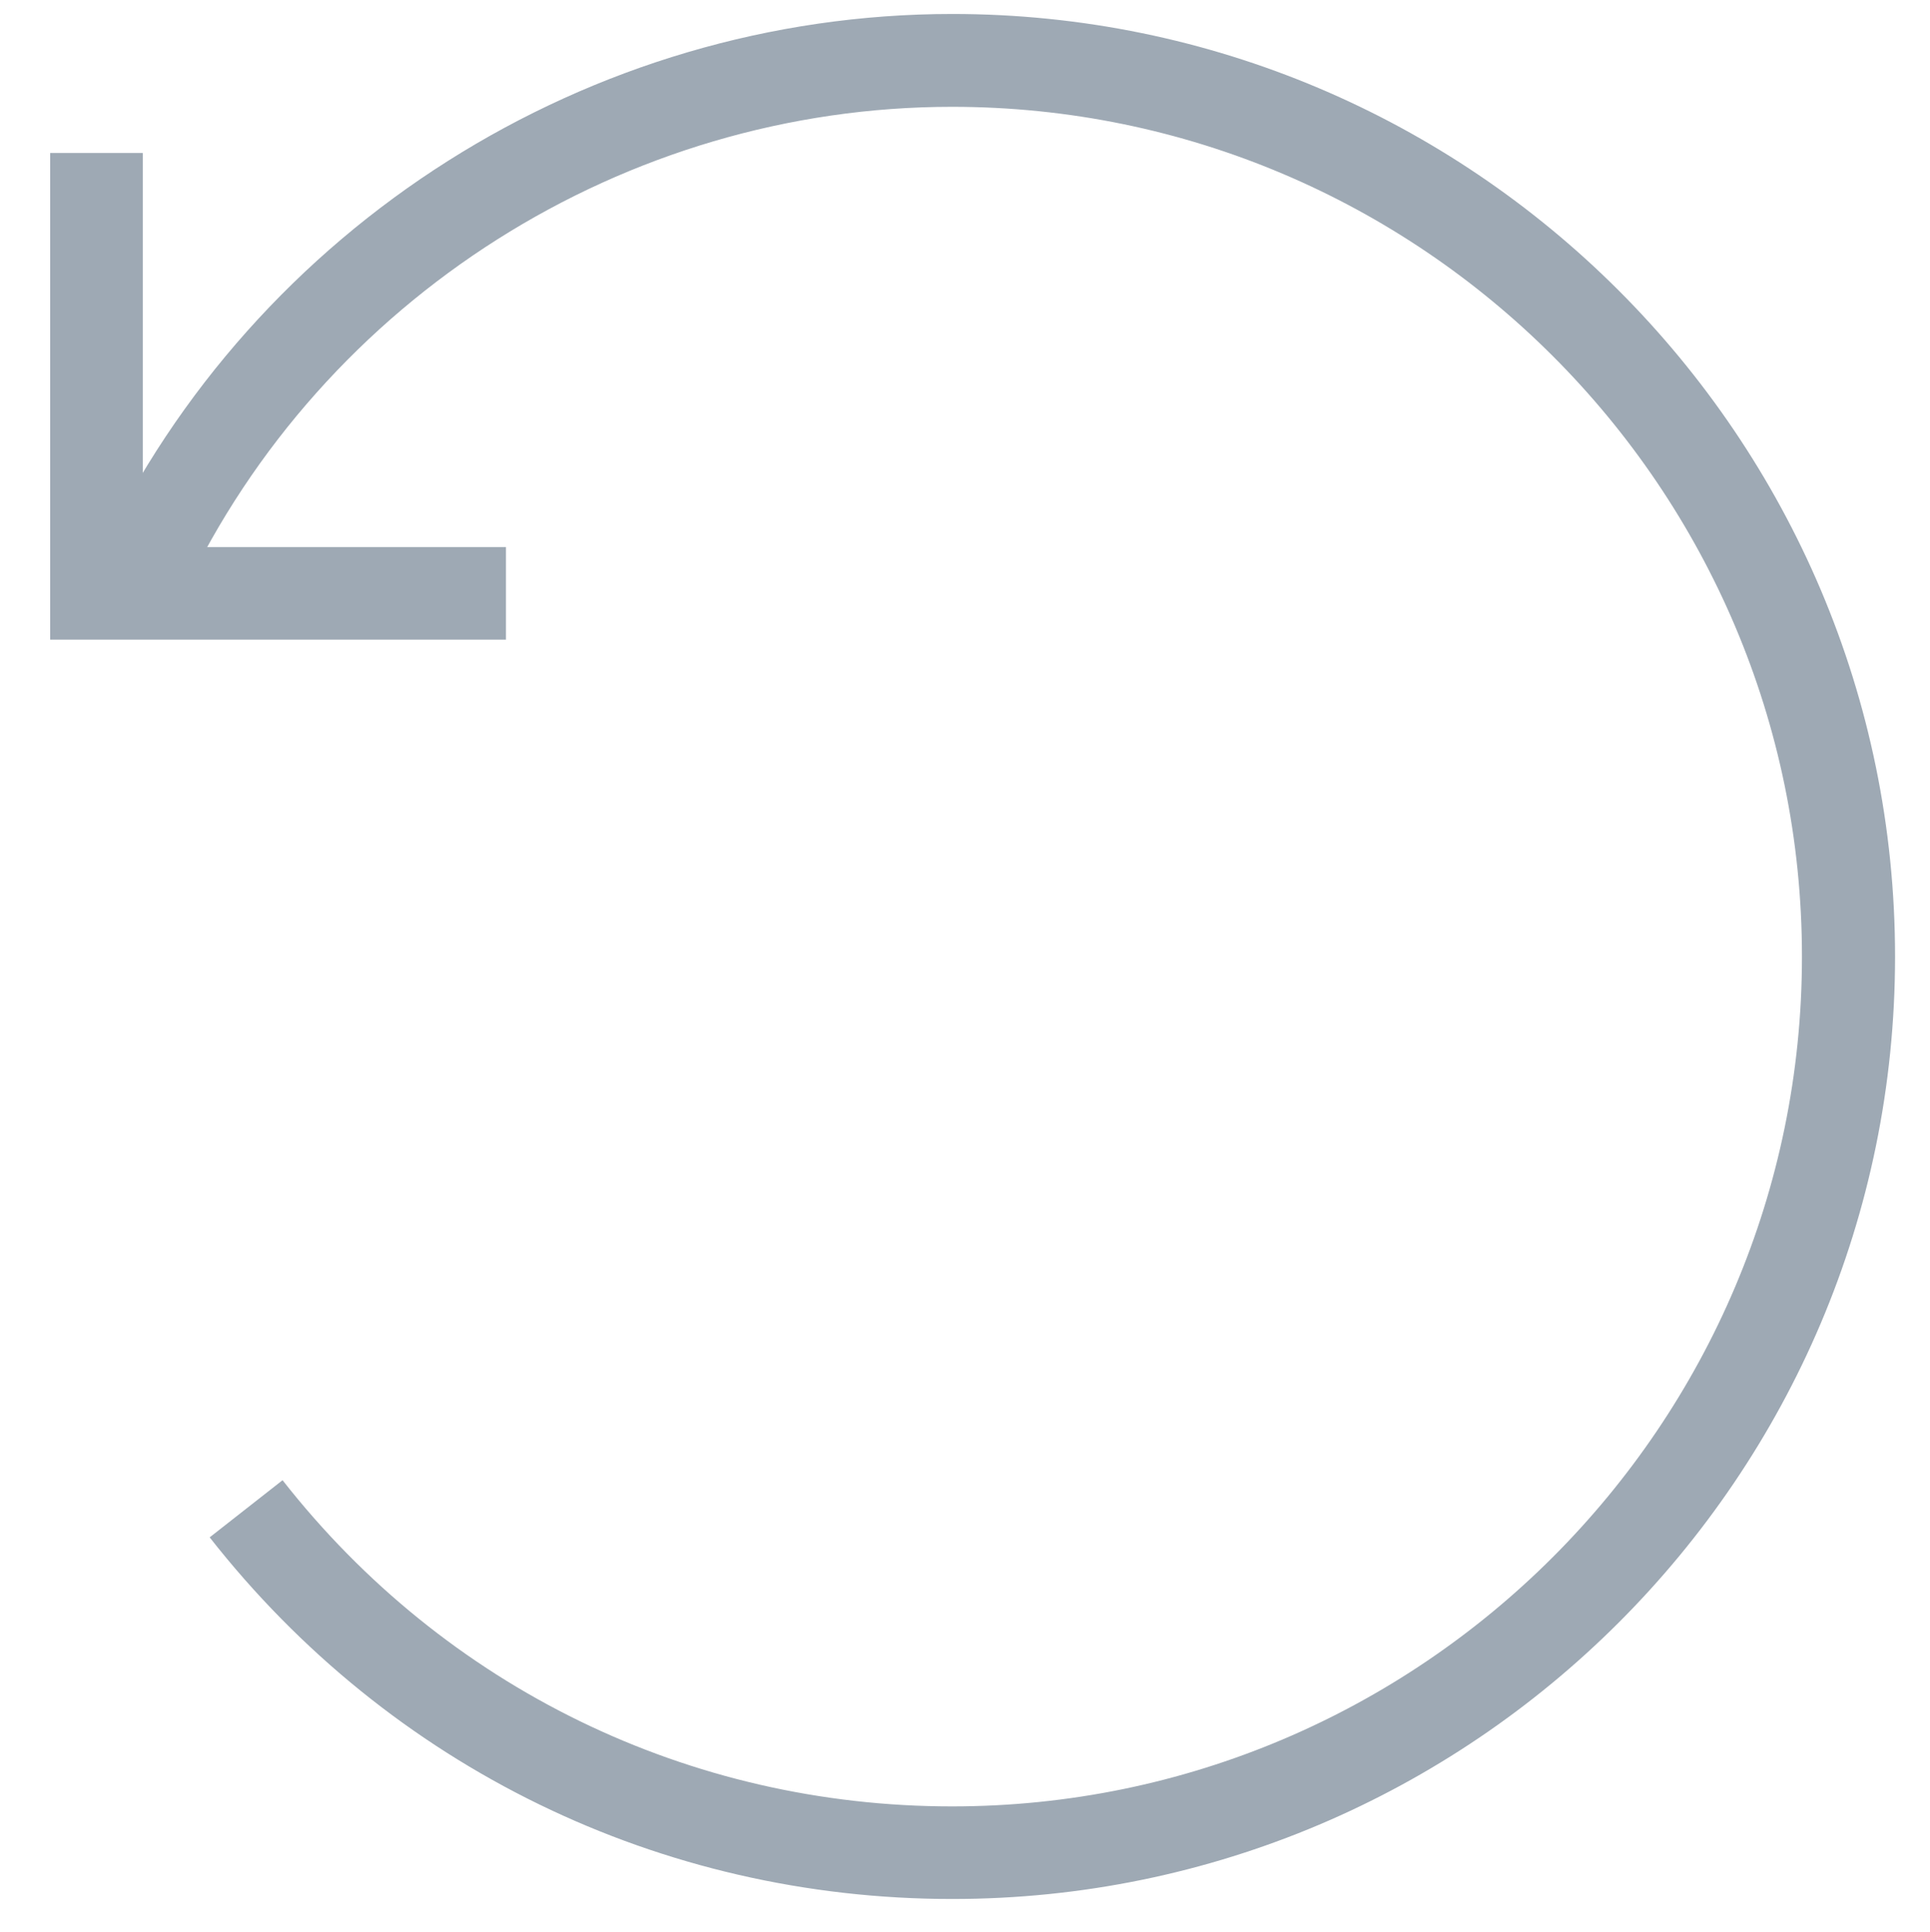
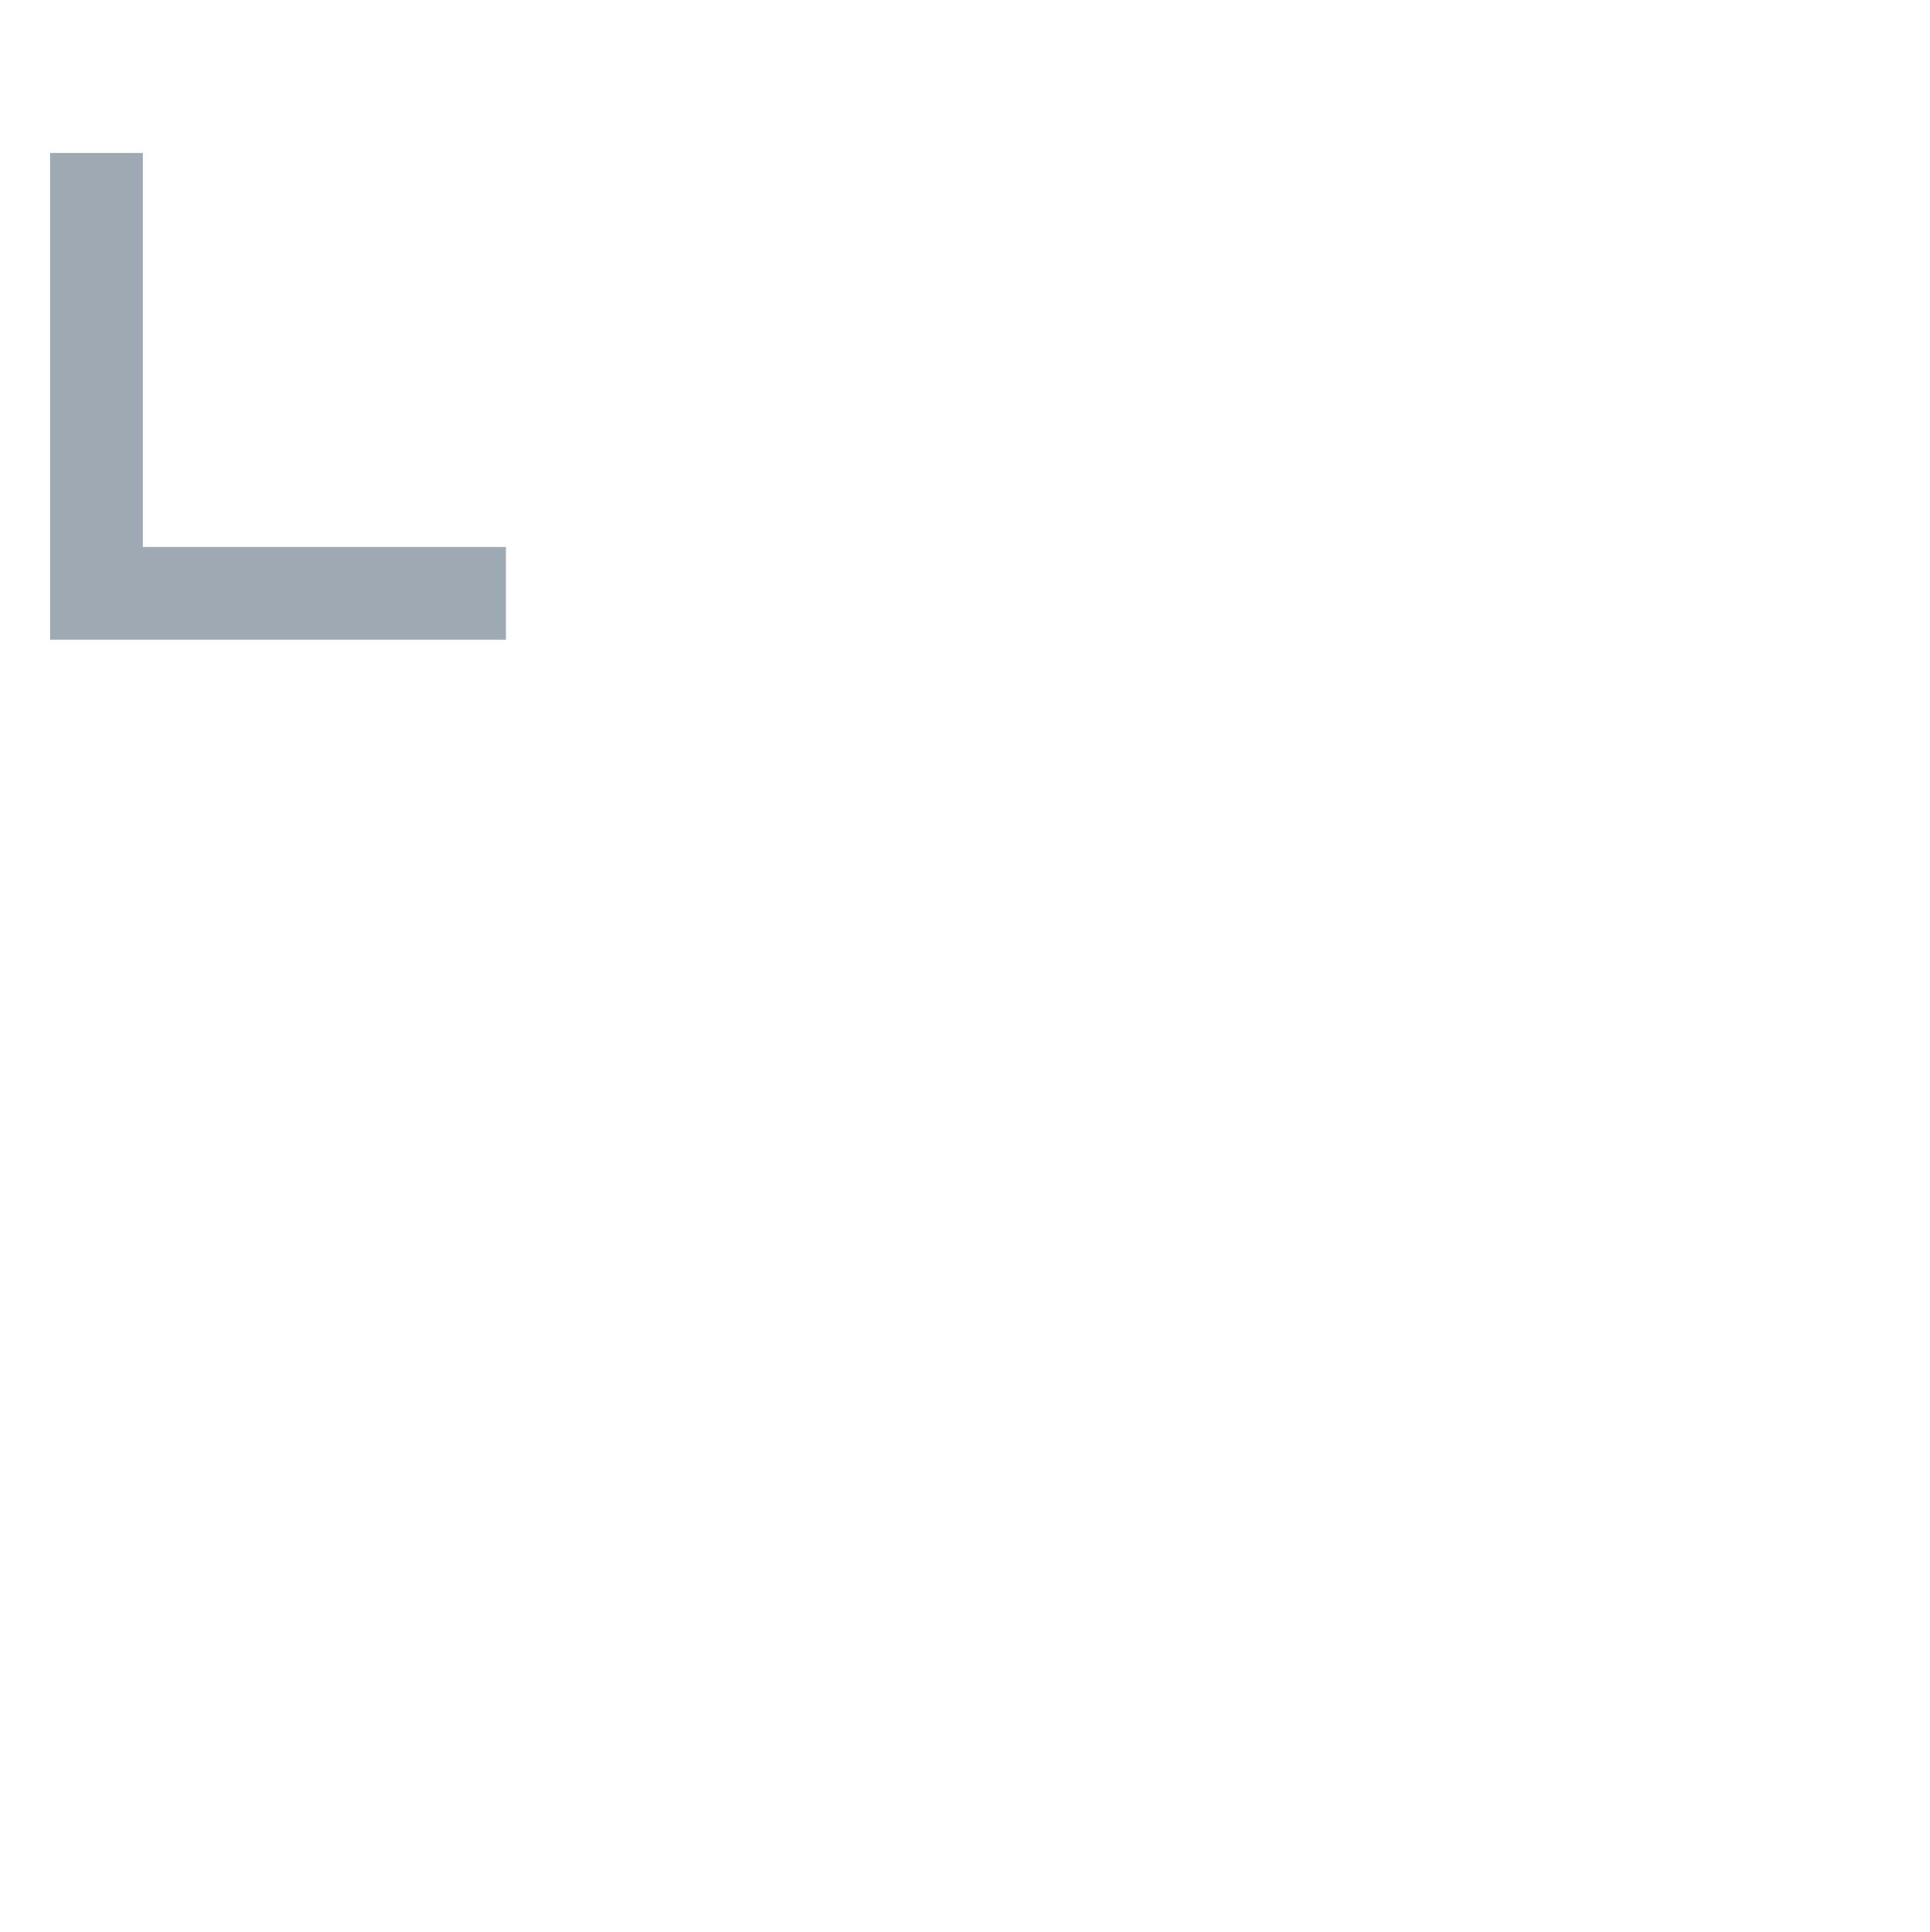
<svg xmlns="http://www.w3.org/2000/svg" version="1.1" id="Calque_1" x="0px" y="0px" viewBox="0 0 77.32 77.4" style="enable-background:new 0 0 77.32 77.4;" xml:space="preserve">
  <style type="text/css">
	.st0{fill:#9EA9B4;}
</style>
  <g>
    <g>
      <g>
-         <path class="st0" d="M38.15,76.09c-11.69,0-22.53-5.28-29.75-14.49l2.92-2.29c6.51,8.31,16.29,13.07,26.82,13.07     c18.78,0,34.05-15.28,34.05-34.05c0-18.78-15.28-34.05-34.05-34.05c-13.11,0-25.2,7.66-30.8,19.52L3.98,22.2     C10.2,9.05,23.61,0.56,38.15,0.56c20.82,0,37.77,16.94,37.77,37.77S58.97,76.09,38.15,76.09z" />
-       </g>
+         </g>
      <g>
        <polygon class="st0" points="20.27,25.63 2.01,25.63 2.01,6.13 5.72,6.13 5.72,21.92 20.27,21.92    " />
      </g>
    </g>
  </g>
</svg>